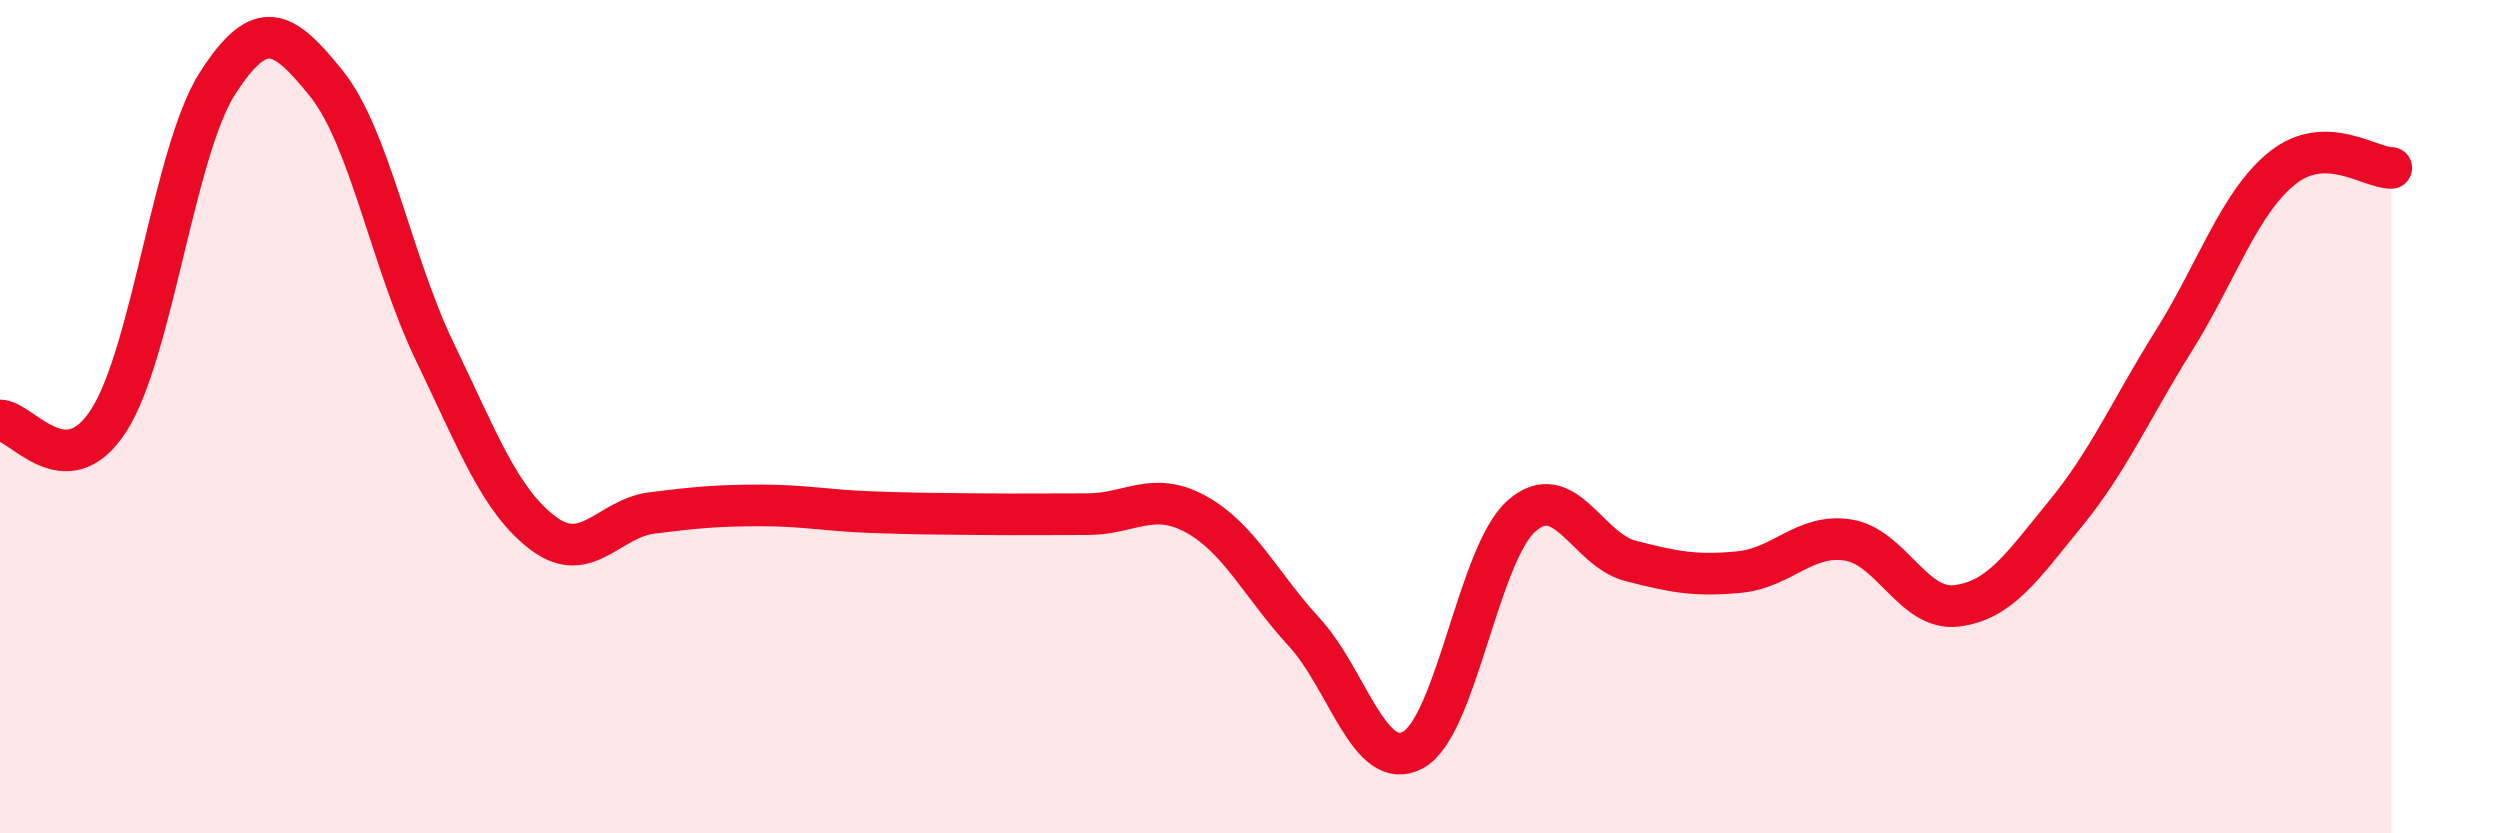
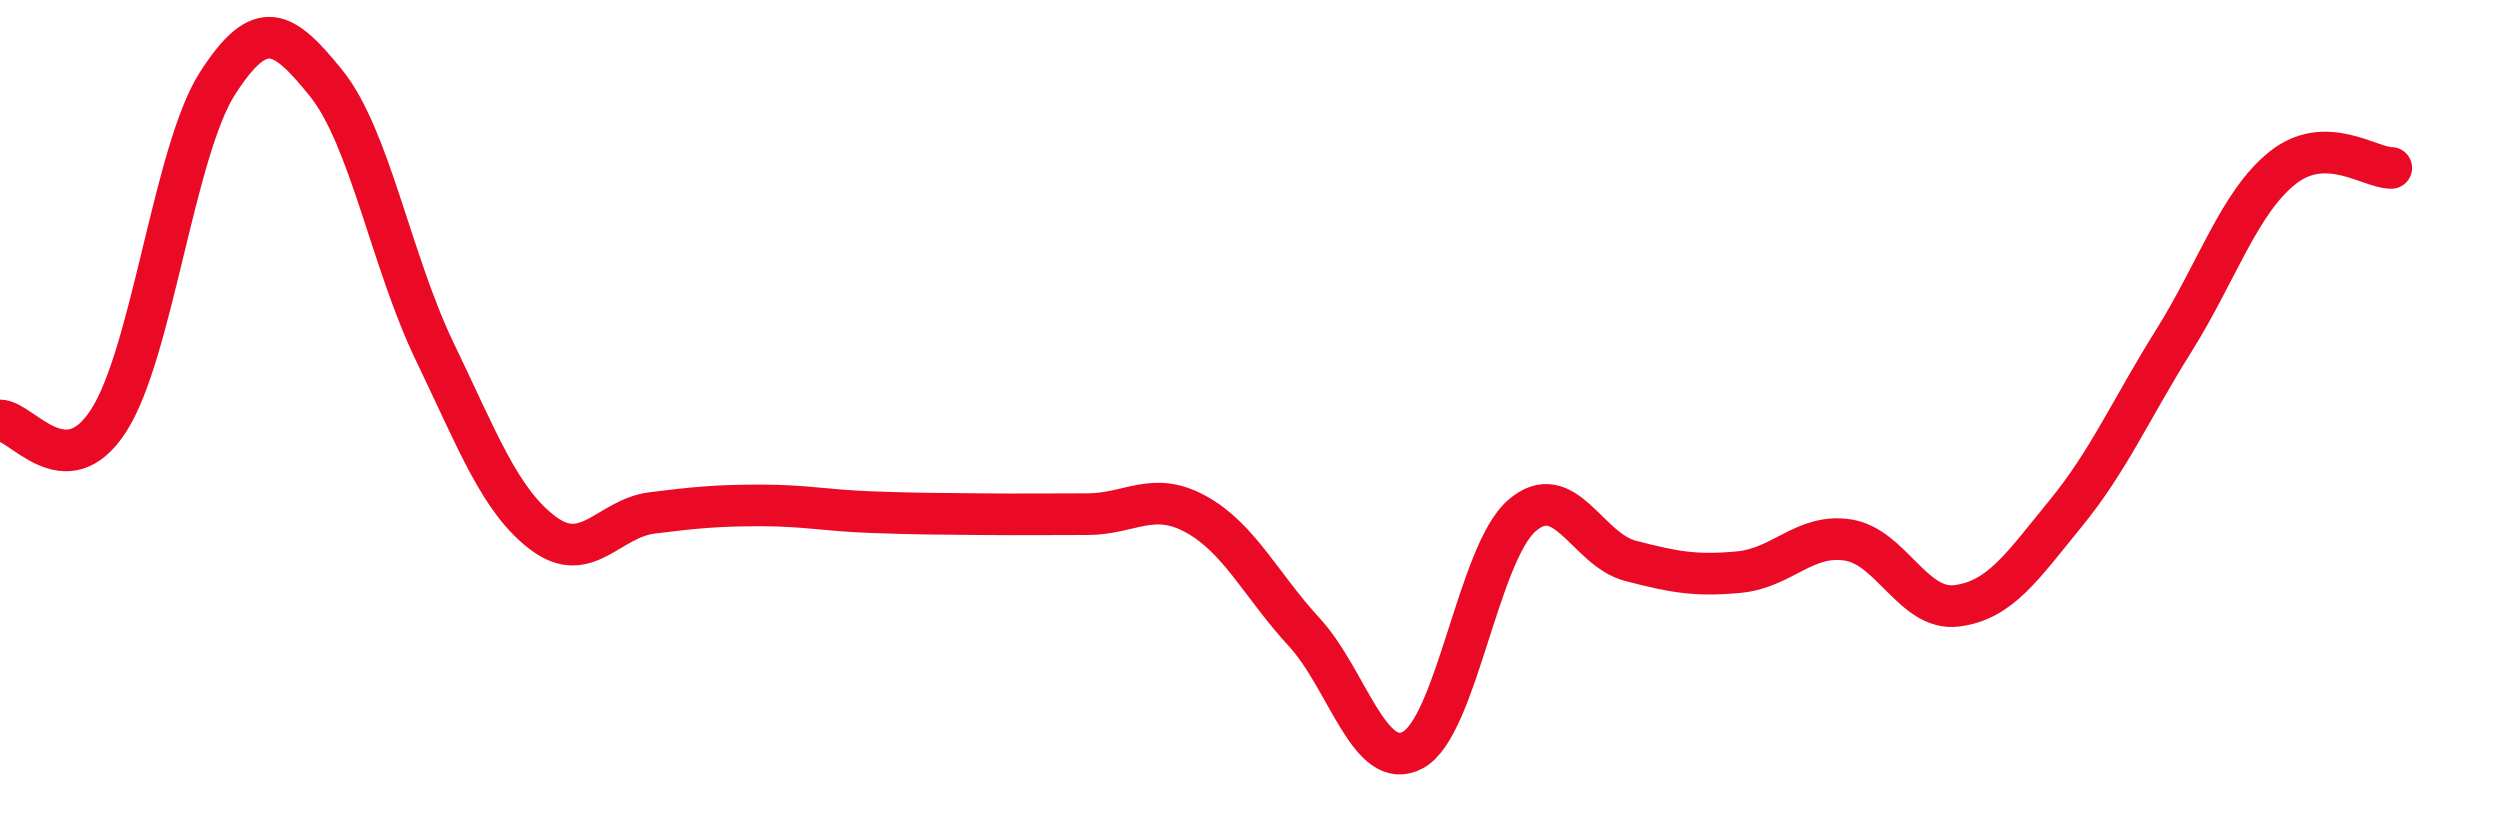
<svg xmlns="http://www.w3.org/2000/svg" width="60" height="20" viewBox="0 0 60 20">
-   <path d="M 0,10.09 C 0.52,10.09 1.57,11.71 2.61,10.09 C 3.65,8.47 4.18,3.62 5.22,2 C 6.26,0.38 6.79,0.71 7.83,2 C 8.87,3.29 9.39,6.27 10.43,8.43 C 11.47,10.59 12,12.02 13.04,12.8 C 14.08,13.58 14.61,12.44 15.65,12.31 C 16.69,12.18 17.22,12.13 18.26,12.13 C 19.3,12.13 19.83,12.25 20.87,12.29 C 21.91,12.33 22.44,12.33 23.48,12.34 C 24.52,12.35 25.05,12.34 26.09,12.34 C 27.13,12.34 27.66,11.77 28.7,12.34 C 29.74,12.91 30.26,14.04 31.3,15.17 C 32.34,16.3 32.87,18.56 33.91,18 C 34.95,17.44 35.48,13.29 36.52,12.38 C 37.56,11.47 38.09,13.19 39.13,13.46 C 40.17,13.73 40.7,13.83 41.74,13.73 C 42.78,13.63 43.31,12.8 44.35,12.96 C 45.39,13.12 45.92,14.67 46.96,14.54 C 48,14.41 48.53,13.6 49.57,12.33 C 50.61,11.06 51.13,9.84 52.17,8.18 C 53.21,6.52 53.74,4.86 54.78,4.03 C 55.82,3.2 56.87,4.03 57.39,4.03L57.39 20L0 20Z" fill="#EB0A25" opacity="0.1" stroke-linecap="round" stroke-linejoin="round" />
  <path d="M 0,10.09 C 0.52,10.09 1.57,11.71 2.61,10.09 C 3.65,8.47 4.18,3.62 5.22,2 C 6.26,0.38 6.79,0.71 7.83,2 C 8.87,3.29 9.39,6.27 10.43,8.43 C 11.47,10.59 12,12.02 13.04,12.8 C 14.08,13.58 14.61,12.44 15.65,12.31 C 16.69,12.18 17.22,12.13 18.26,12.13 C 19.3,12.13 19.83,12.25 20.87,12.29 C 21.91,12.33 22.44,12.33 23.48,12.34 C 24.52,12.35 25.05,12.34 26.09,12.34 C 27.13,12.34 27.66,11.77 28.7,12.34 C 29.74,12.91 30.26,14.04 31.3,15.17 C 32.34,16.3 32.87,18.56 33.91,18 C 34.95,17.44 35.48,13.29 36.52,12.38 C 37.56,11.47 38.09,13.19 39.13,13.46 C 40.17,13.73 40.7,13.83 41.74,13.73 C 42.78,13.63 43.31,12.8 44.35,12.96 C 45.39,13.12 45.92,14.67 46.96,14.54 C 48,14.41 48.53,13.6 49.57,12.33 C 50.61,11.06 51.13,9.84 52.17,8.18 C 53.21,6.52 53.74,4.86 54.78,4.03 C 55.82,3.2 56.87,4.03 57.39,4.03" stroke="#EB0A25" stroke-width="1" fill="none" stroke-linecap="round" stroke-linejoin="round" />
</svg>